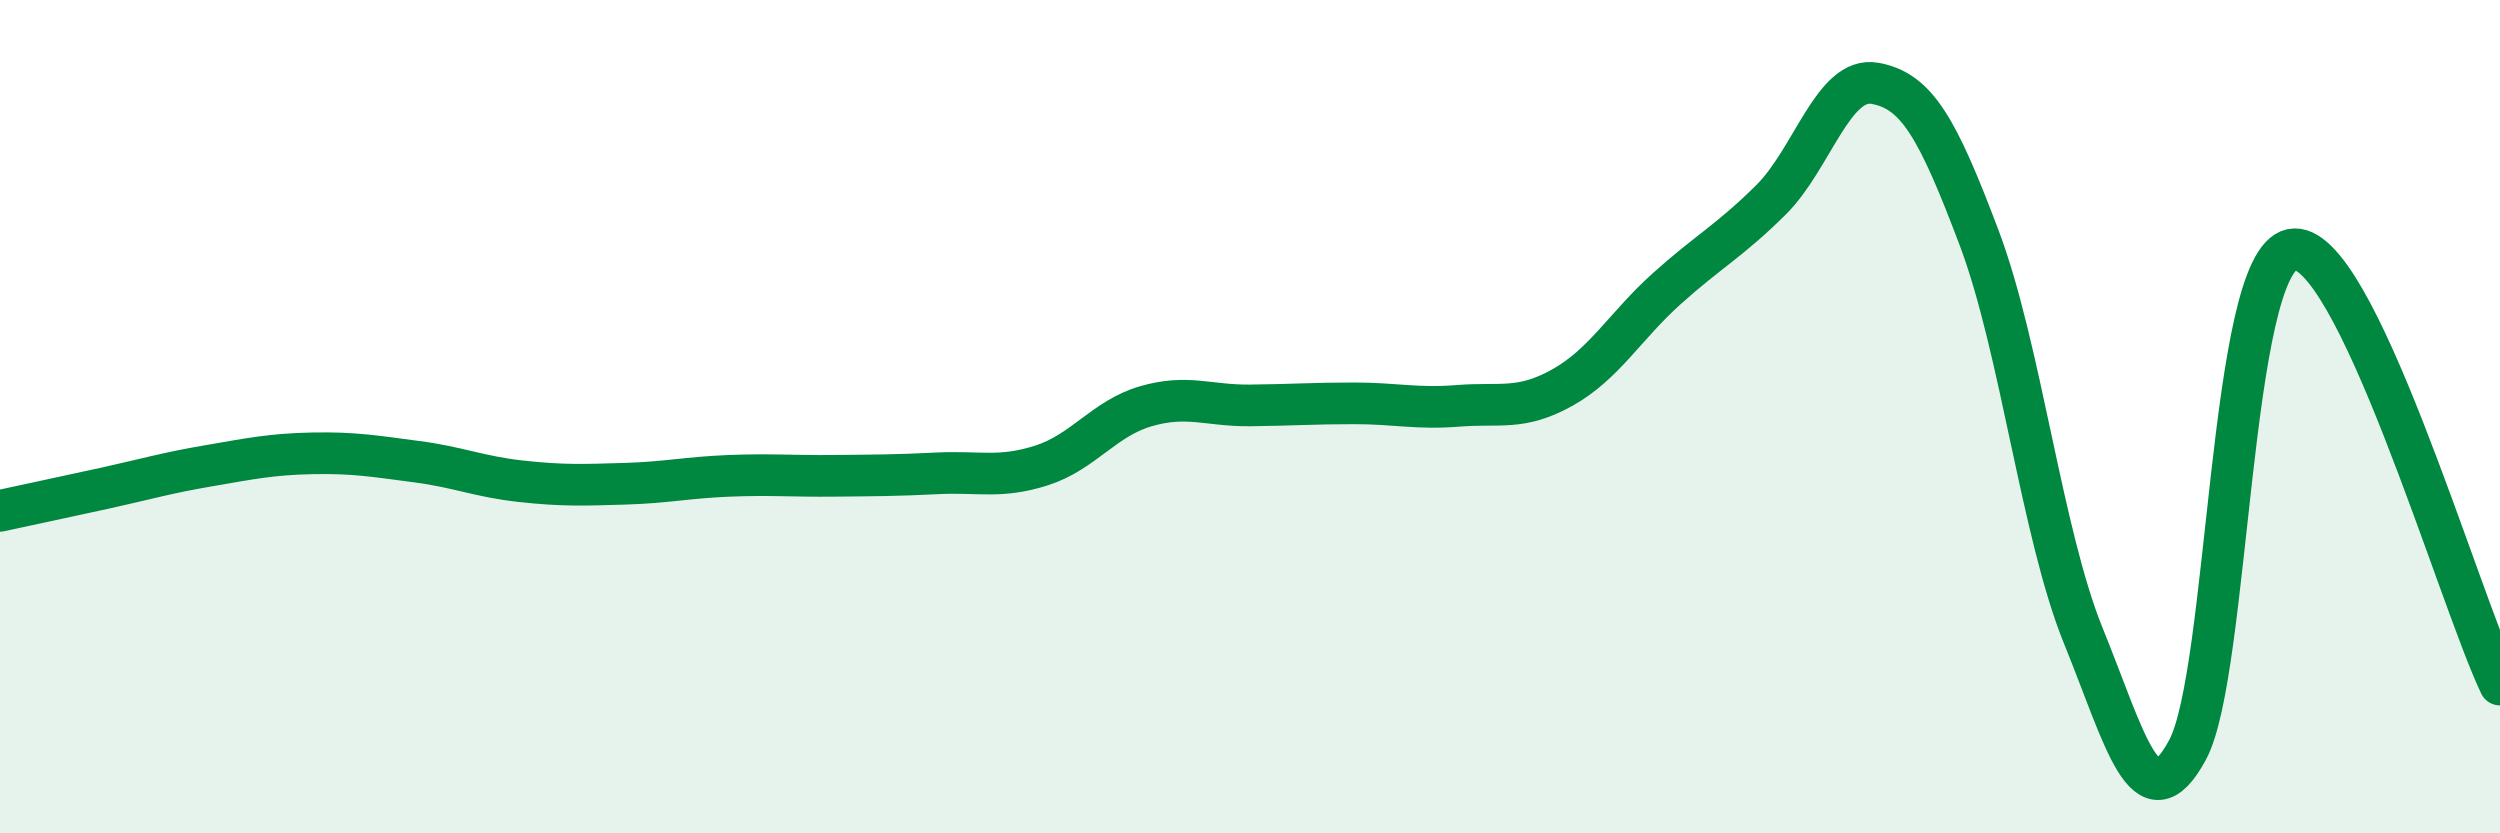
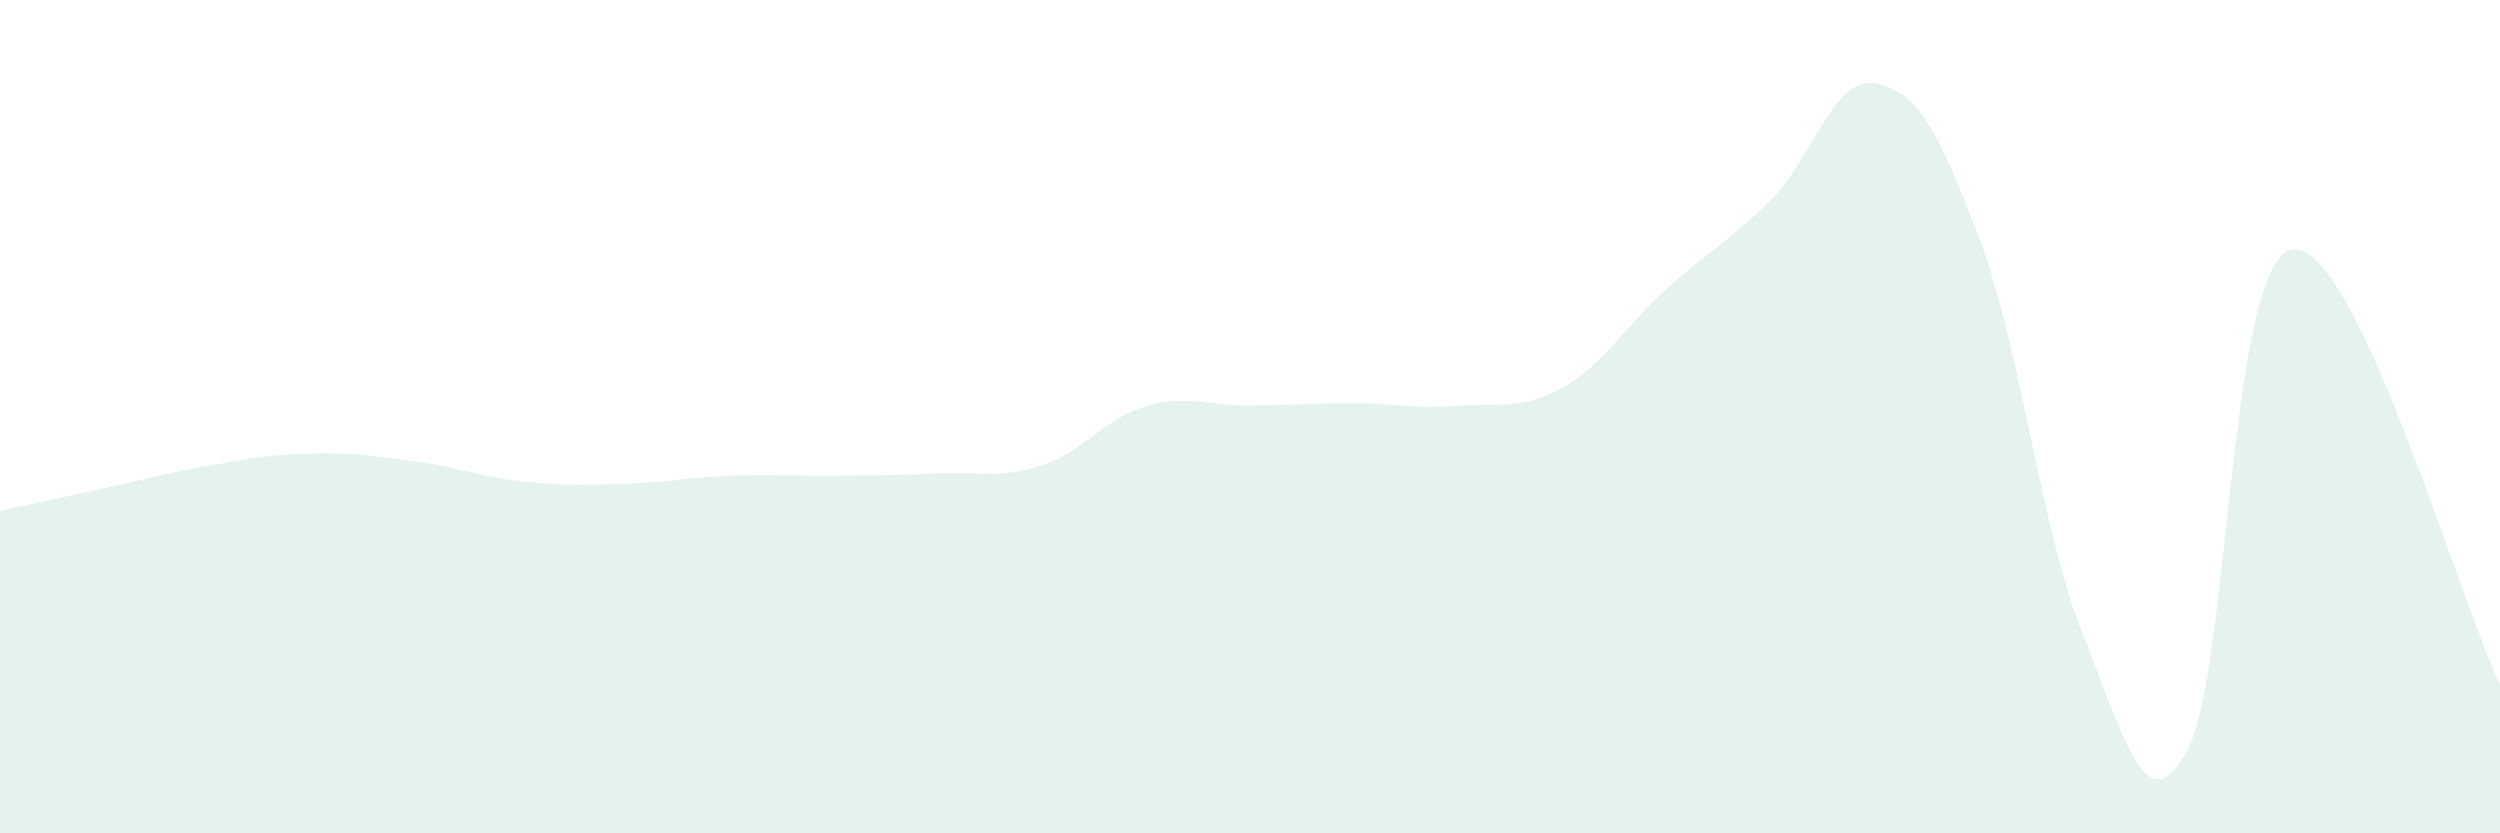
<svg xmlns="http://www.w3.org/2000/svg" width="60" height="20" viewBox="0 0 60 20">
  <path d="M 0,12.26 C 0.5,12.15 1.5,11.94 2.5,11.72 C 3.5,11.5 4,11.35 5,11.18 C 6,11.01 6.5,10.9 7.5,10.88 C 8.5,10.86 9,10.95 10,11.08 C 11,11.21 11.5,11.44 12.5,11.55 C 13.5,11.66 14,11.64 15,11.61 C 16,11.58 16.5,11.46 17.5,11.42 C 18.5,11.38 19,11.43 20,11.42 C 21,11.41 21.5,11.41 22.5,11.36 C 23.5,11.31 24,11.49 25,11.17 C 26,10.85 26.5,10.04 27.5,9.75 C 28.5,9.46 29,9.74 30,9.73 C 31,9.72 31.5,9.68 32.5,9.68 C 33.5,9.68 34,9.82 35,9.74 C 36,9.66 36.5,9.86 37.5,9.3 C 38.5,8.74 39,7.83 40,6.93 C 41,6.03 41.5,5.79 42.5,4.8 C 43.5,3.81 44,1.82 45,2 C 46,2.18 46.5,3.06 47.5,5.71 C 48.5,8.36 49,12.8 50,15.26 C 51,17.72 51.5,19.85 52.5,18 C 53.5,16.15 53.5,6.3 55,5.99 C 56.5,5.68 59,14.34 60,16.43L60 20L0 20Z" fill="#008740" opacity="0.1" stroke-linecap="round" stroke-linejoin="round" />
-   <path d="M 0,12.26 C 0.5,12.15 1.5,11.94 2.5,11.72 C 3.5,11.5 4,11.35 5,11.18 C 6,11.01 6.5,10.9 7.5,10.88 C 8.5,10.86 9,10.95 10,11.08 C 11,11.21 11.5,11.44 12.5,11.55 C 13.5,11.66 14,11.64 15,11.61 C 16,11.58 16.5,11.46 17.5,11.42 C 18.5,11.38 19,11.43 20,11.42 C 21,11.41 21.5,11.41 22.5,11.36 C 23.5,11.31 24,11.49 25,11.17 C 26,10.85 26.5,10.04 27.5,9.75 C 28.5,9.46 29,9.74 30,9.73 C 31,9.72 31.5,9.68 32.5,9.68 C 33.5,9.68 34,9.82 35,9.74 C 36,9.66 36.5,9.86 37.5,9.3 C 38.5,8.74 39,7.83 40,6.93 C 41,6.03 41.5,5.79 42.5,4.8 C 43.5,3.81 44,1.82 45,2 C 46,2.18 46.5,3.06 47.5,5.71 C 48.5,8.36 49,12.8 50,15.26 C 51,17.72 51.5,19.85 52.5,18 C 53.5,16.15 53.5,6.3 55,5.99 C 56.5,5.68 59,14.34 60,16.43" stroke="#008740" stroke-width="1" fill="none" stroke-linecap="round" stroke-linejoin="round" />
</svg>